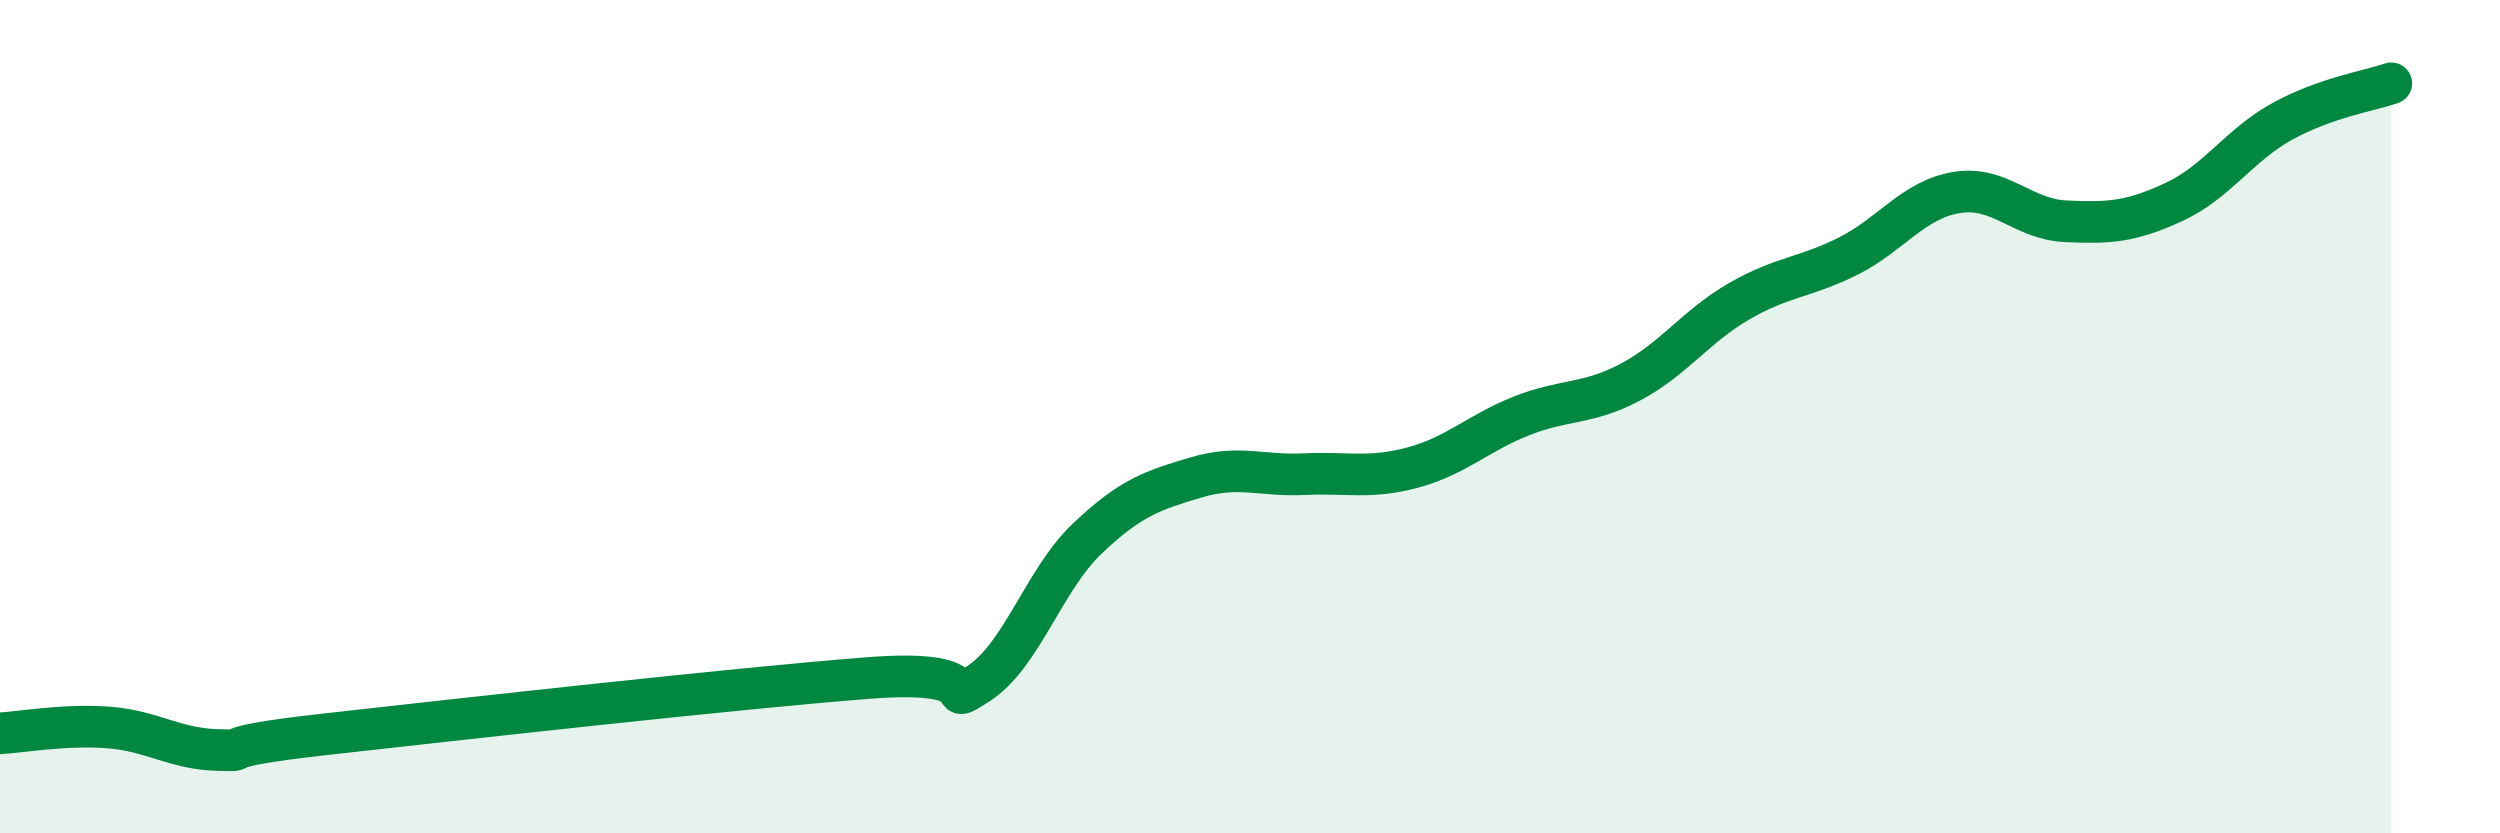
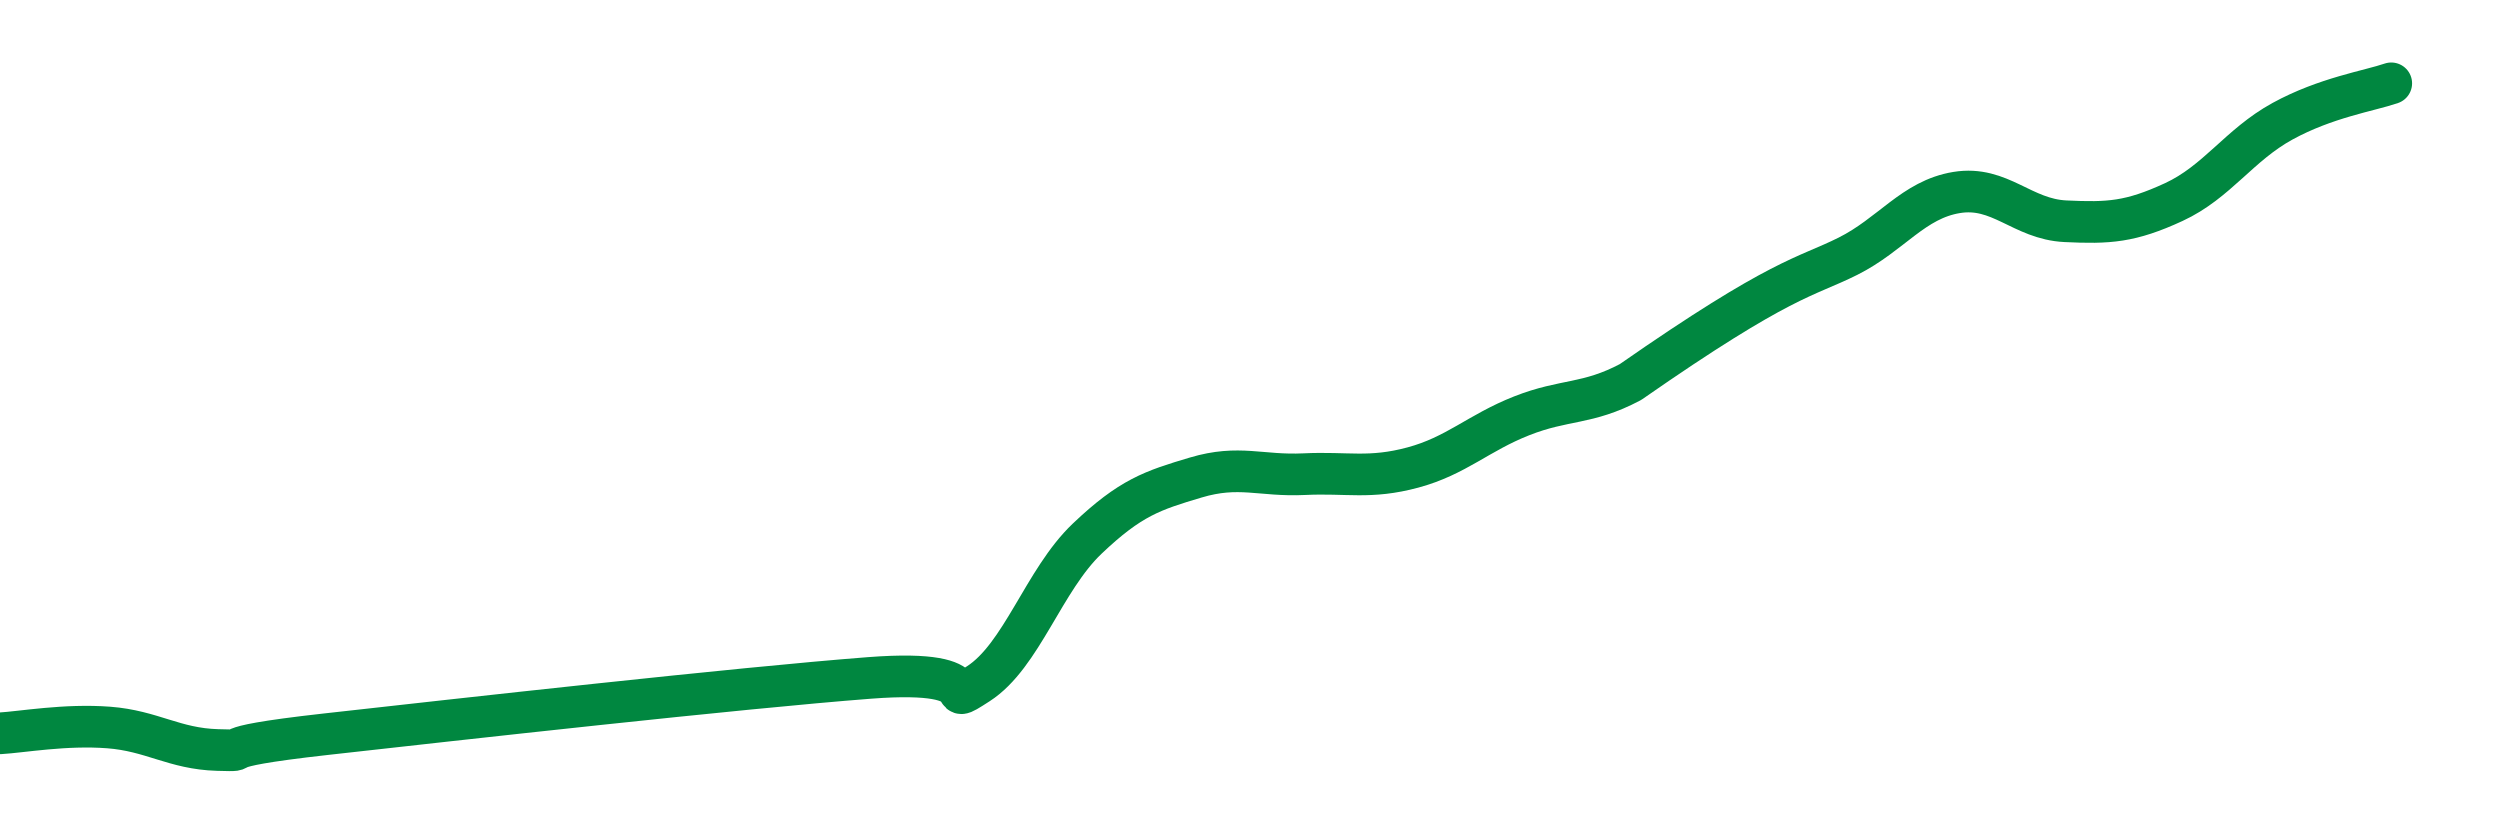
<svg xmlns="http://www.w3.org/2000/svg" width="60" height="20" viewBox="0 0 60 20">
-   <path d="M 0,17.6 C 0.52,17.57 1.57,17.38 2.61,17.46 C 3.65,17.54 4.18,17.97 5.22,18 C 6.26,18.03 4.7,17.97 7.83,17.62 C 10.96,17.27 17.74,16.51 20.87,16.27 C 24,16.03 22.44,17.08 23.48,16.41 C 24.52,15.74 25.05,13.92 26.09,12.93 C 27.13,11.94 27.66,11.77 28.7,11.46 C 29.74,11.15 30.26,11.43 31.3,11.38 C 32.34,11.33 32.87,11.5 33.91,11.22 C 34.95,10.94 35.48,10.39 36.52,9.98 C 37.56,9.57 38.09,9.72 39.13,9.17 C 40.17,8.62 40.7,7.83 41.74,7.23 C 42.78,6.63 43.31,6.67 44.35,6.15 C 45.39,5.63 45.92,4.79 46.96,4.62 C 48,4.45 48.53,5.26 49.57,5.31 C 50.61,5.36 51.13,5.33 52.17,4.85 C 53.21,4.37 53.74,3.48 54.78,2.91 C 55.82,2.34 56.87,2.18 57.39,2L57.39 20L0 20Z" fill="#008740" opacity="0.1" stroke-linecap="round" stroke-linejoin="round" />
-   <path d="M 0,17.6 C 0.52,17.57 1.57,17.38 2.61,17.46 C 3.65,17.54 4.18,17.97 5.22,18 C 6.26,18.03 4.7,17.97 7.83,17.62 C 10.96,17.27 17.74,16.51 20.87,16.27 C 24,16.03 22.44,17.08 23.48,16.41 C 24.52,15.74 25.05,13.92 26.09,12.93 C 27.13,11.94 27.66,11.77 28.7,11.46 C 29.74,11.15 30.26,11.43 31.3,11.38 C 32.34,11.33 32.87,11.5 33.91,11.22 C 34.95,10.94 35.48,10.39 36.52,9.98 C 37.56,9.57 38.09,9.72 39.13,9.17 C 40.17,8.62 40.7,7.83 41.74,7.23 C 42.78,6.63 43.31,6.67 44.35,6.15 C 45.39,5.63 45.92,4.79 46.96,4.62 C 48,4.45 48.53,5.26 49.57,5.31 C 50.61,5.36 51.13,5.33 52.17,4.85 C 53.21,4.37 53.74,3.48 54.78,2.91 C 55.82,2.34 56.87,2.18 57.39,2" stroke="#008740" stroke-width="1" fill="none" stroke-linecap="round" stroke-linejoin="round" />
+   <path d="M 0,17.6 C 0.52,17.57 1.57,17.38 2.61,17.46 C 3.65,17.54 4.18,17.97 5.22,18 C 6.26,18.03 4.7,17.97 7.83,17.62 C 10.96,17.27 17.74,16.51 20.87,16.27 C 24,16.03 22.44,17.08 23.48,16.41 C 24.52,15.74 25.05,13.92 26.09,12.93 C 27.13,11.94 27.66,11.77 28.7,11.46 C 29.74,11.15 30.26,11.43 31.3,11.38 C 32.34,11.33 32.87,11.5 33.91,11.22 C 34.95,10.94 35.48,10.39 36.52,9.98 C 37.56,9.57 38.09,9.72 39.13,9.17 C 42.78,6.63 43.31,6.67 44.35,6.15 C 45.39,5.63 45.92,4.79 46.96,4.62 C 48,4.45 48.53,5.26 49.57,5.31 C 50.61,5.36 51.13,5.33 52.17,4.85 C 53.21,4.37 53.74,3.48 54.78,2.91 C 55.82,2.34 56.87,2.18 57.39,2" stroke="#008740" stroke-width="1" fill="none" stroke-linecap="round" stroke-linejoin="round" />
</svg>